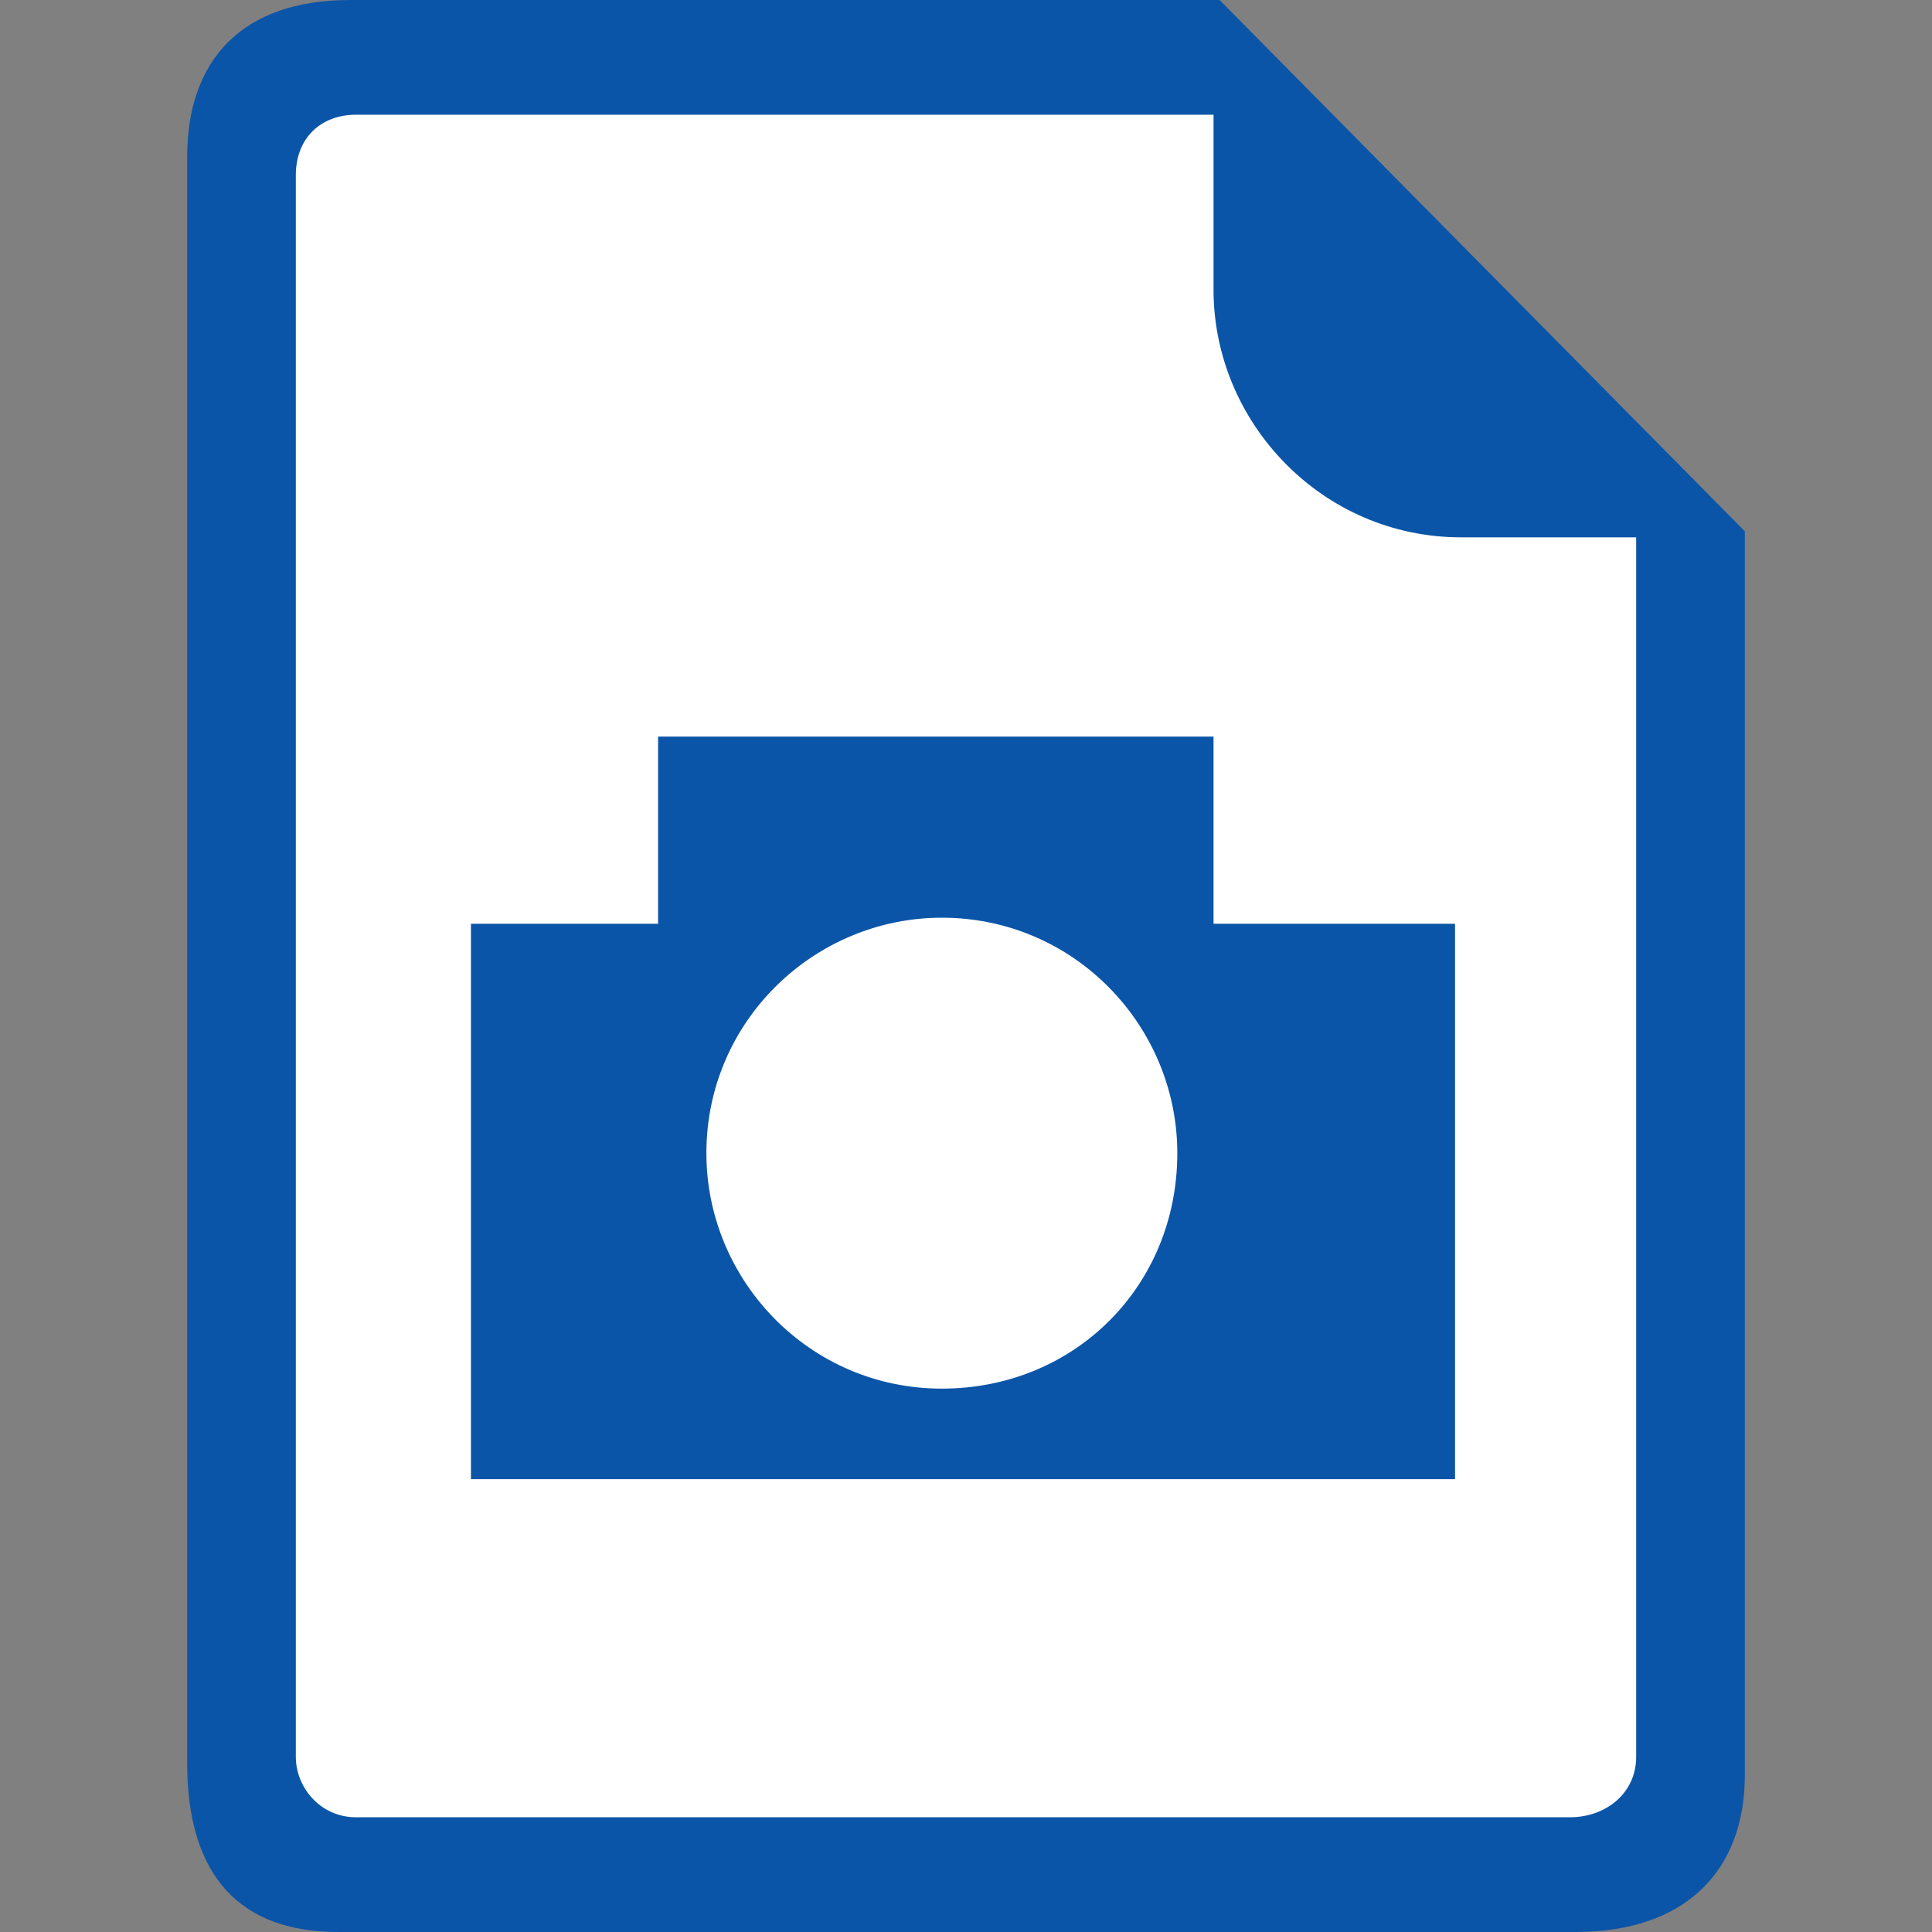
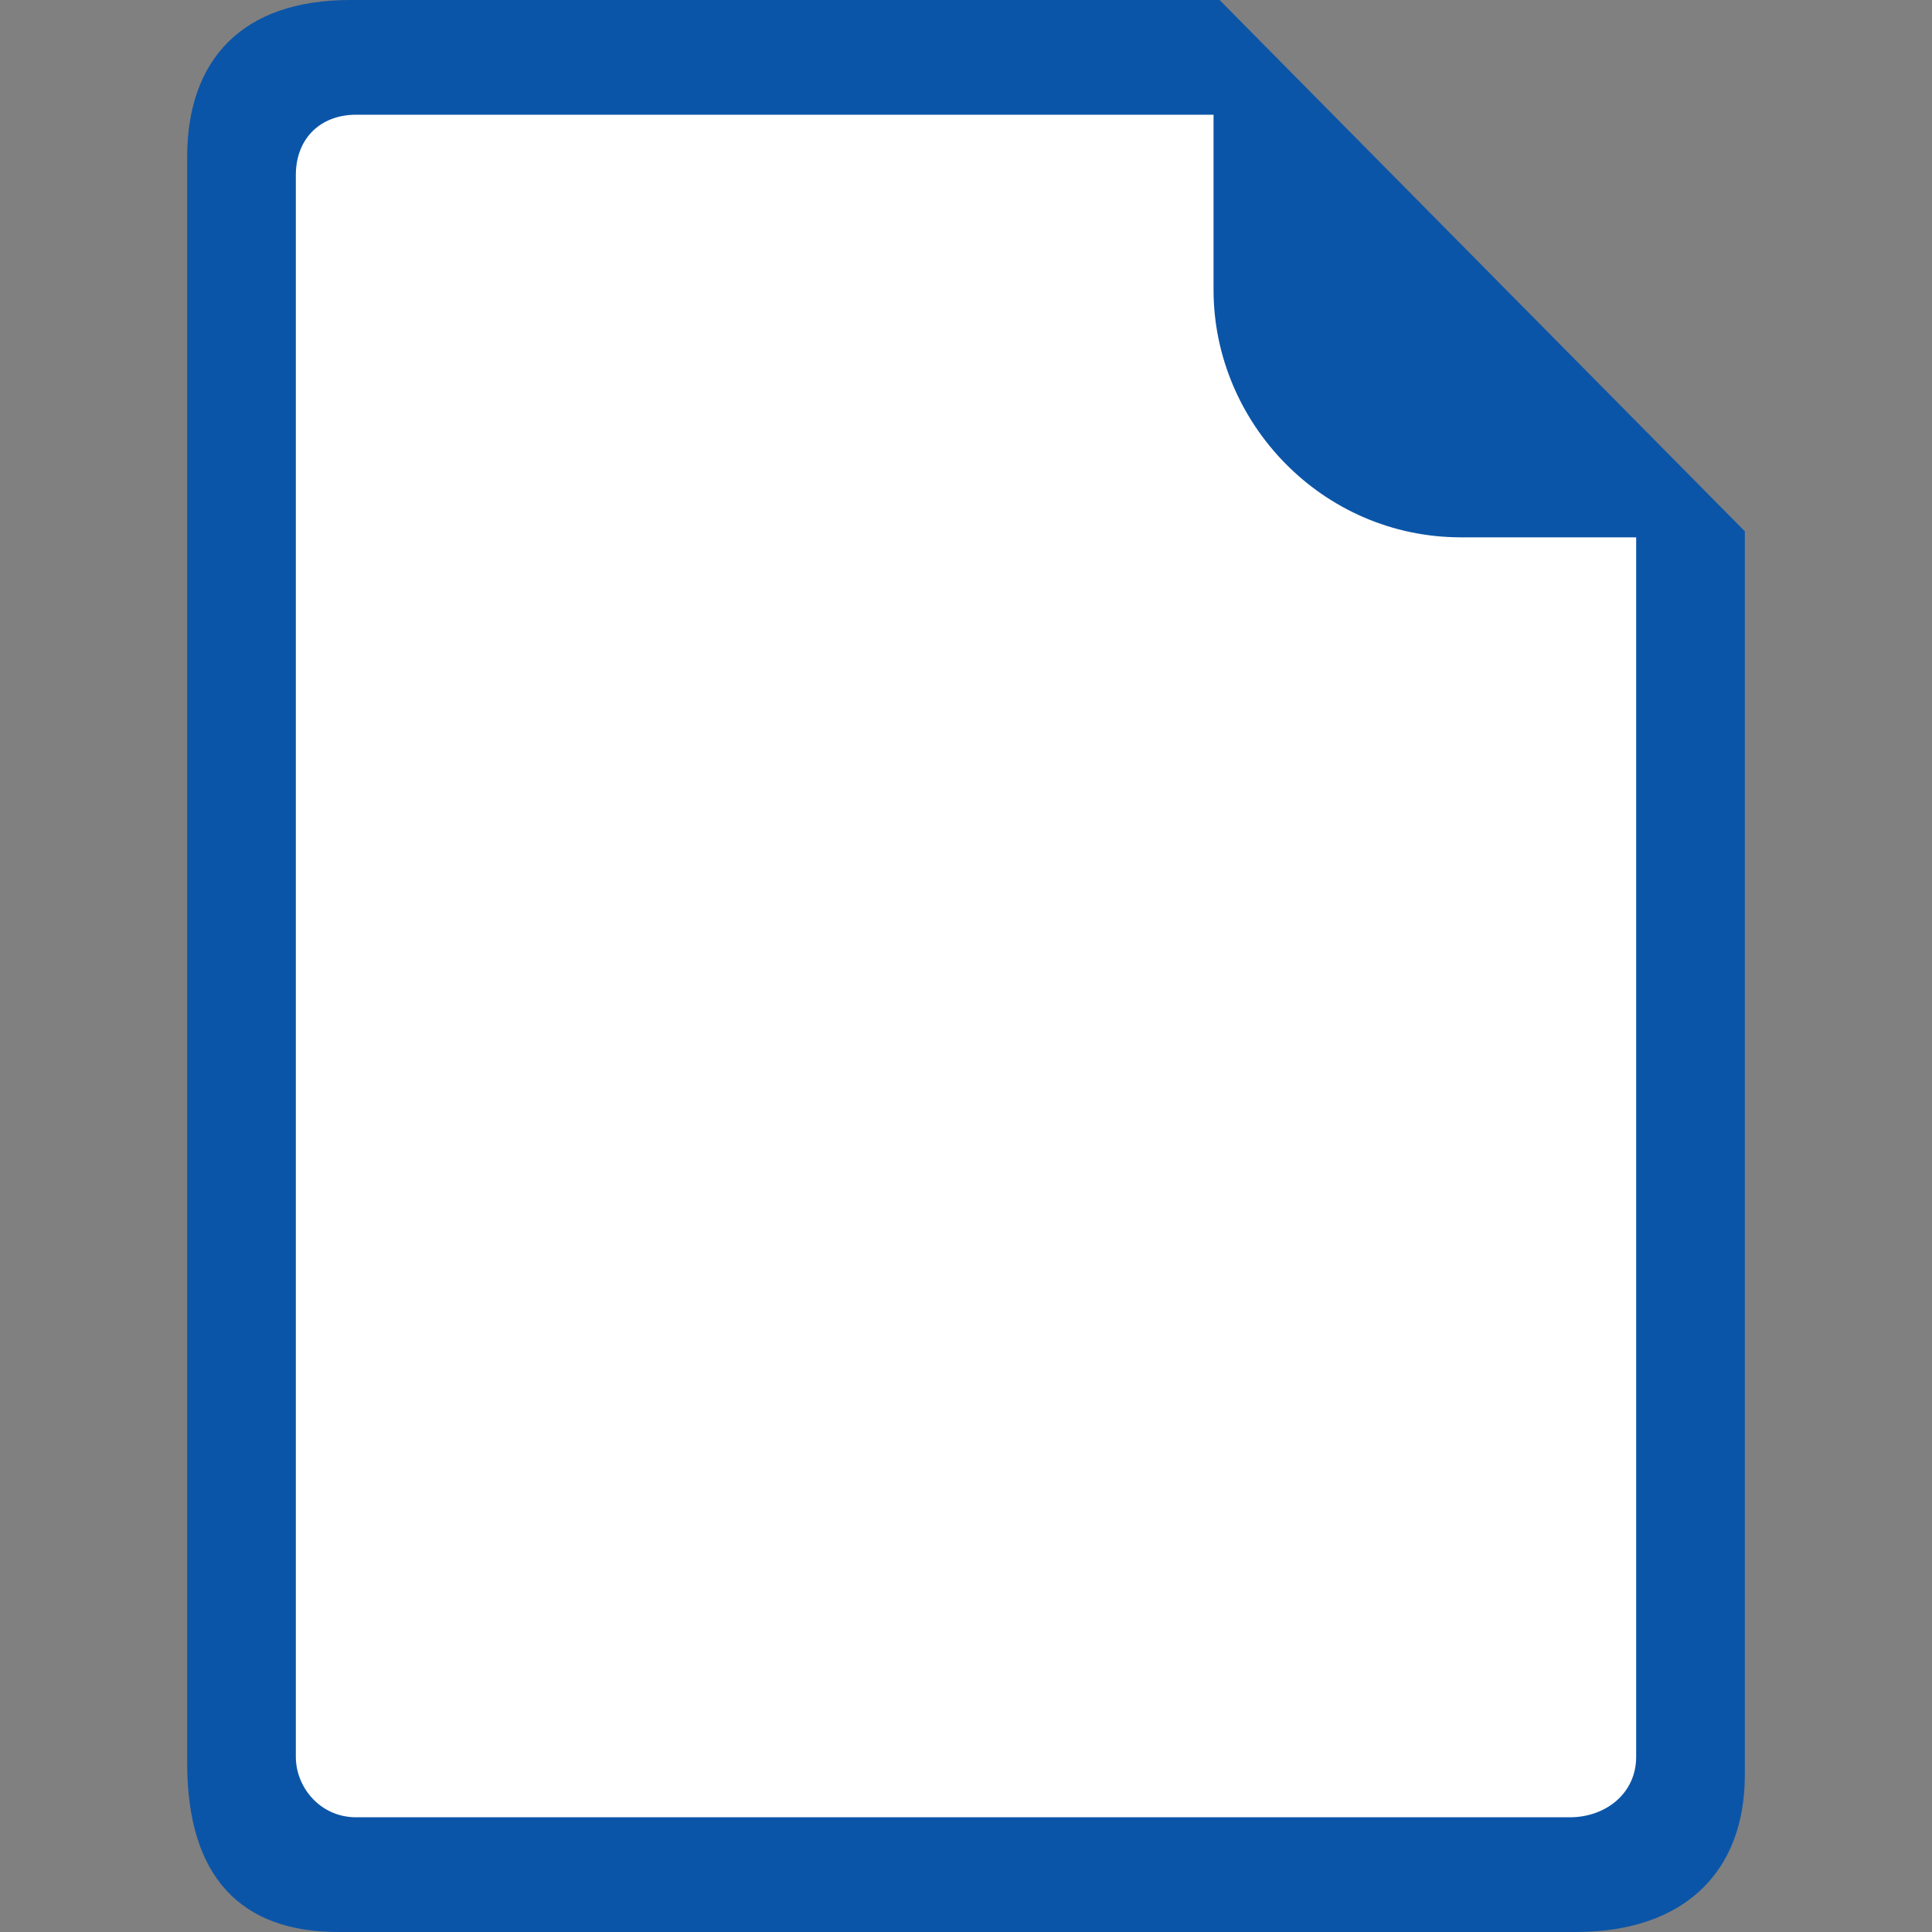
<svg xmlns="http://www.w3.org/2000/svg" width="16" height="16" version="1.1" id="Layer_2" x="0px" y="0px" viewBox="0 0 32 32" style="enable-background:new 0 0 32 32;" xml:space="preserve">
  <rect x="0" y="0" width="32" height="32" fill="#808080" stroke="none" />
  <style type="text/css">
	.st0{fill:#FFFFFF;}
	.st1{fill:#0B55A8;}
</style>
  <polygon class="st0" points="4,0.9 4,31.2 28.2,31.2 28.2,8.7 20.5,0.9 " />
  <path class="st1" d="M20.2,0H5.8v0l0,0C4,0,3.1,1,3.1,2.6v26.6C3.1,31.1,4,32,5.6,32h20.5c1.8,0,2.8-1,2.8-2.6V8.8L20.2,0z   M27.1,29.1c0,0.6-0.5,1-1.1,1H5.9c-0.6,0-1-0.5-1-1V2.9c0-0.6,0.4-1,1-1h14.2l0,2.9c0,2.2,1.8,4.1,4.1,4.1h2.9V29.1z" />
-   <path class="st1" d="M20.1,15.3v-3.1h-9.2v3.1H7.8v9.2h16.3v-9.2H20.1z M15.6,23c-2.2,0-3.9-1.8-3.9-3.9c0-2.2,1.8-3.9,3.9-3.9  c2.2,0,3.9,1.8,3.9,3.9C19.5,21.3,17.8,23,15.6,23z" />
</svg>